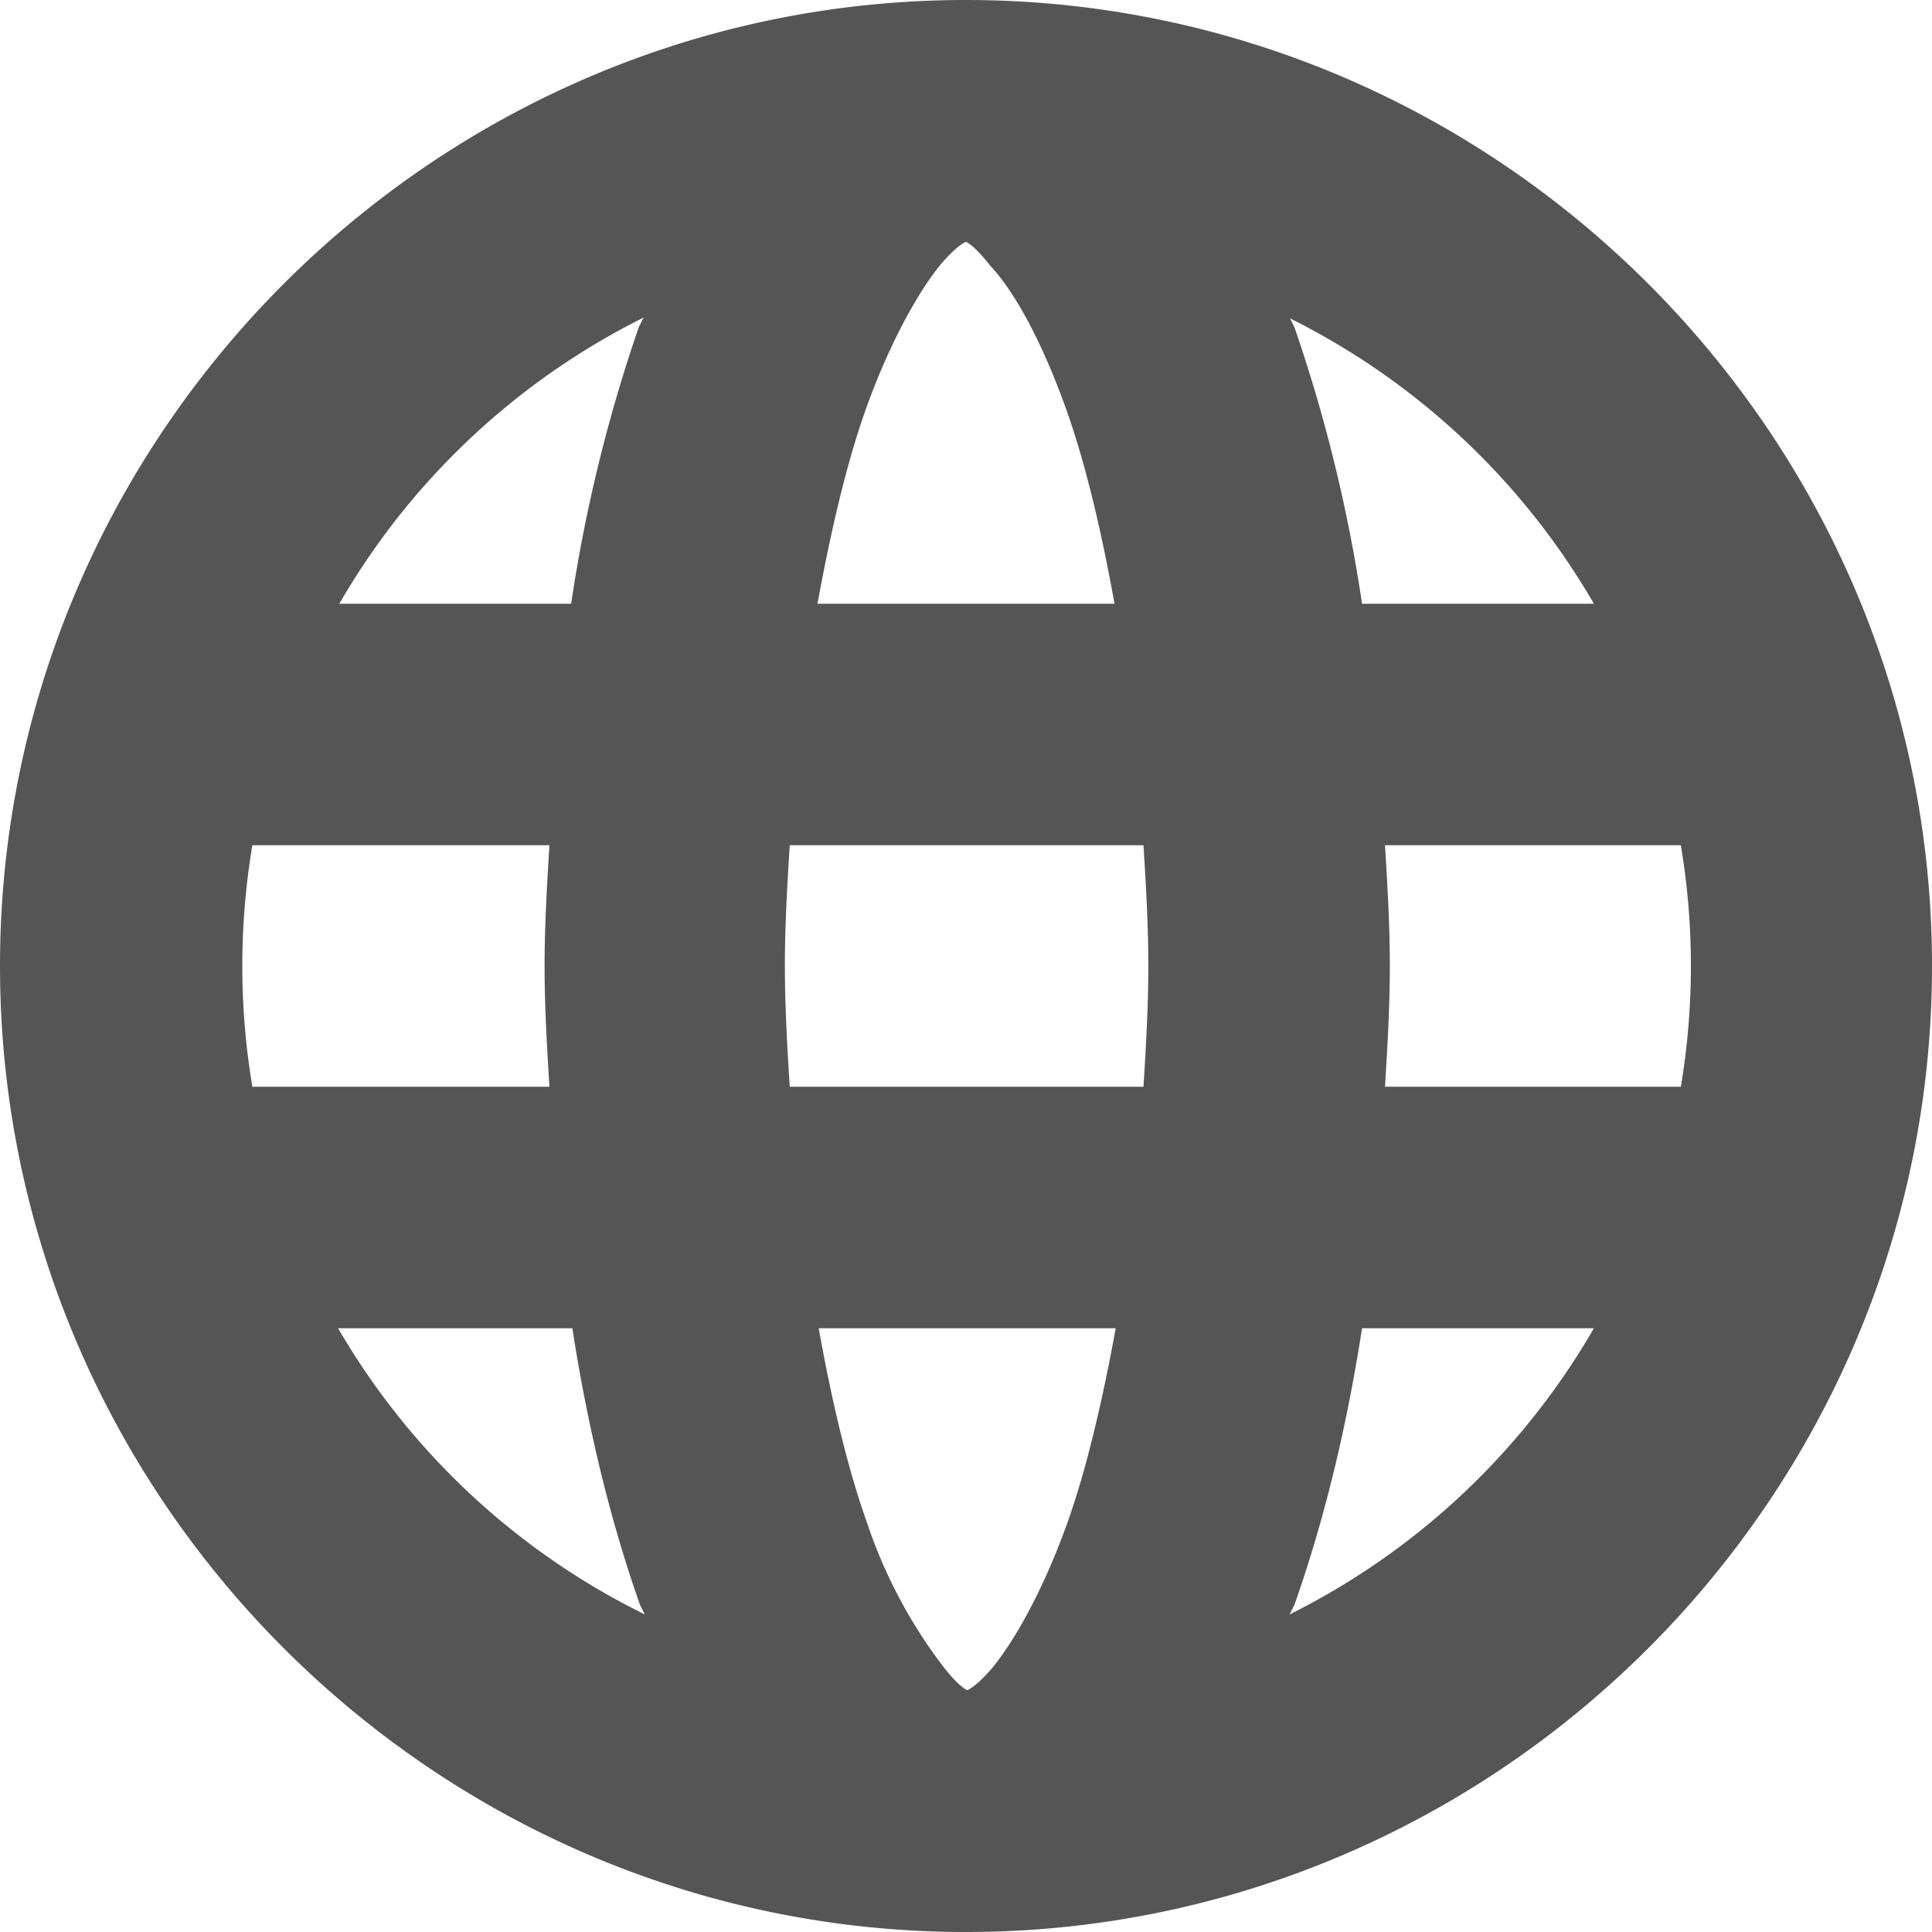
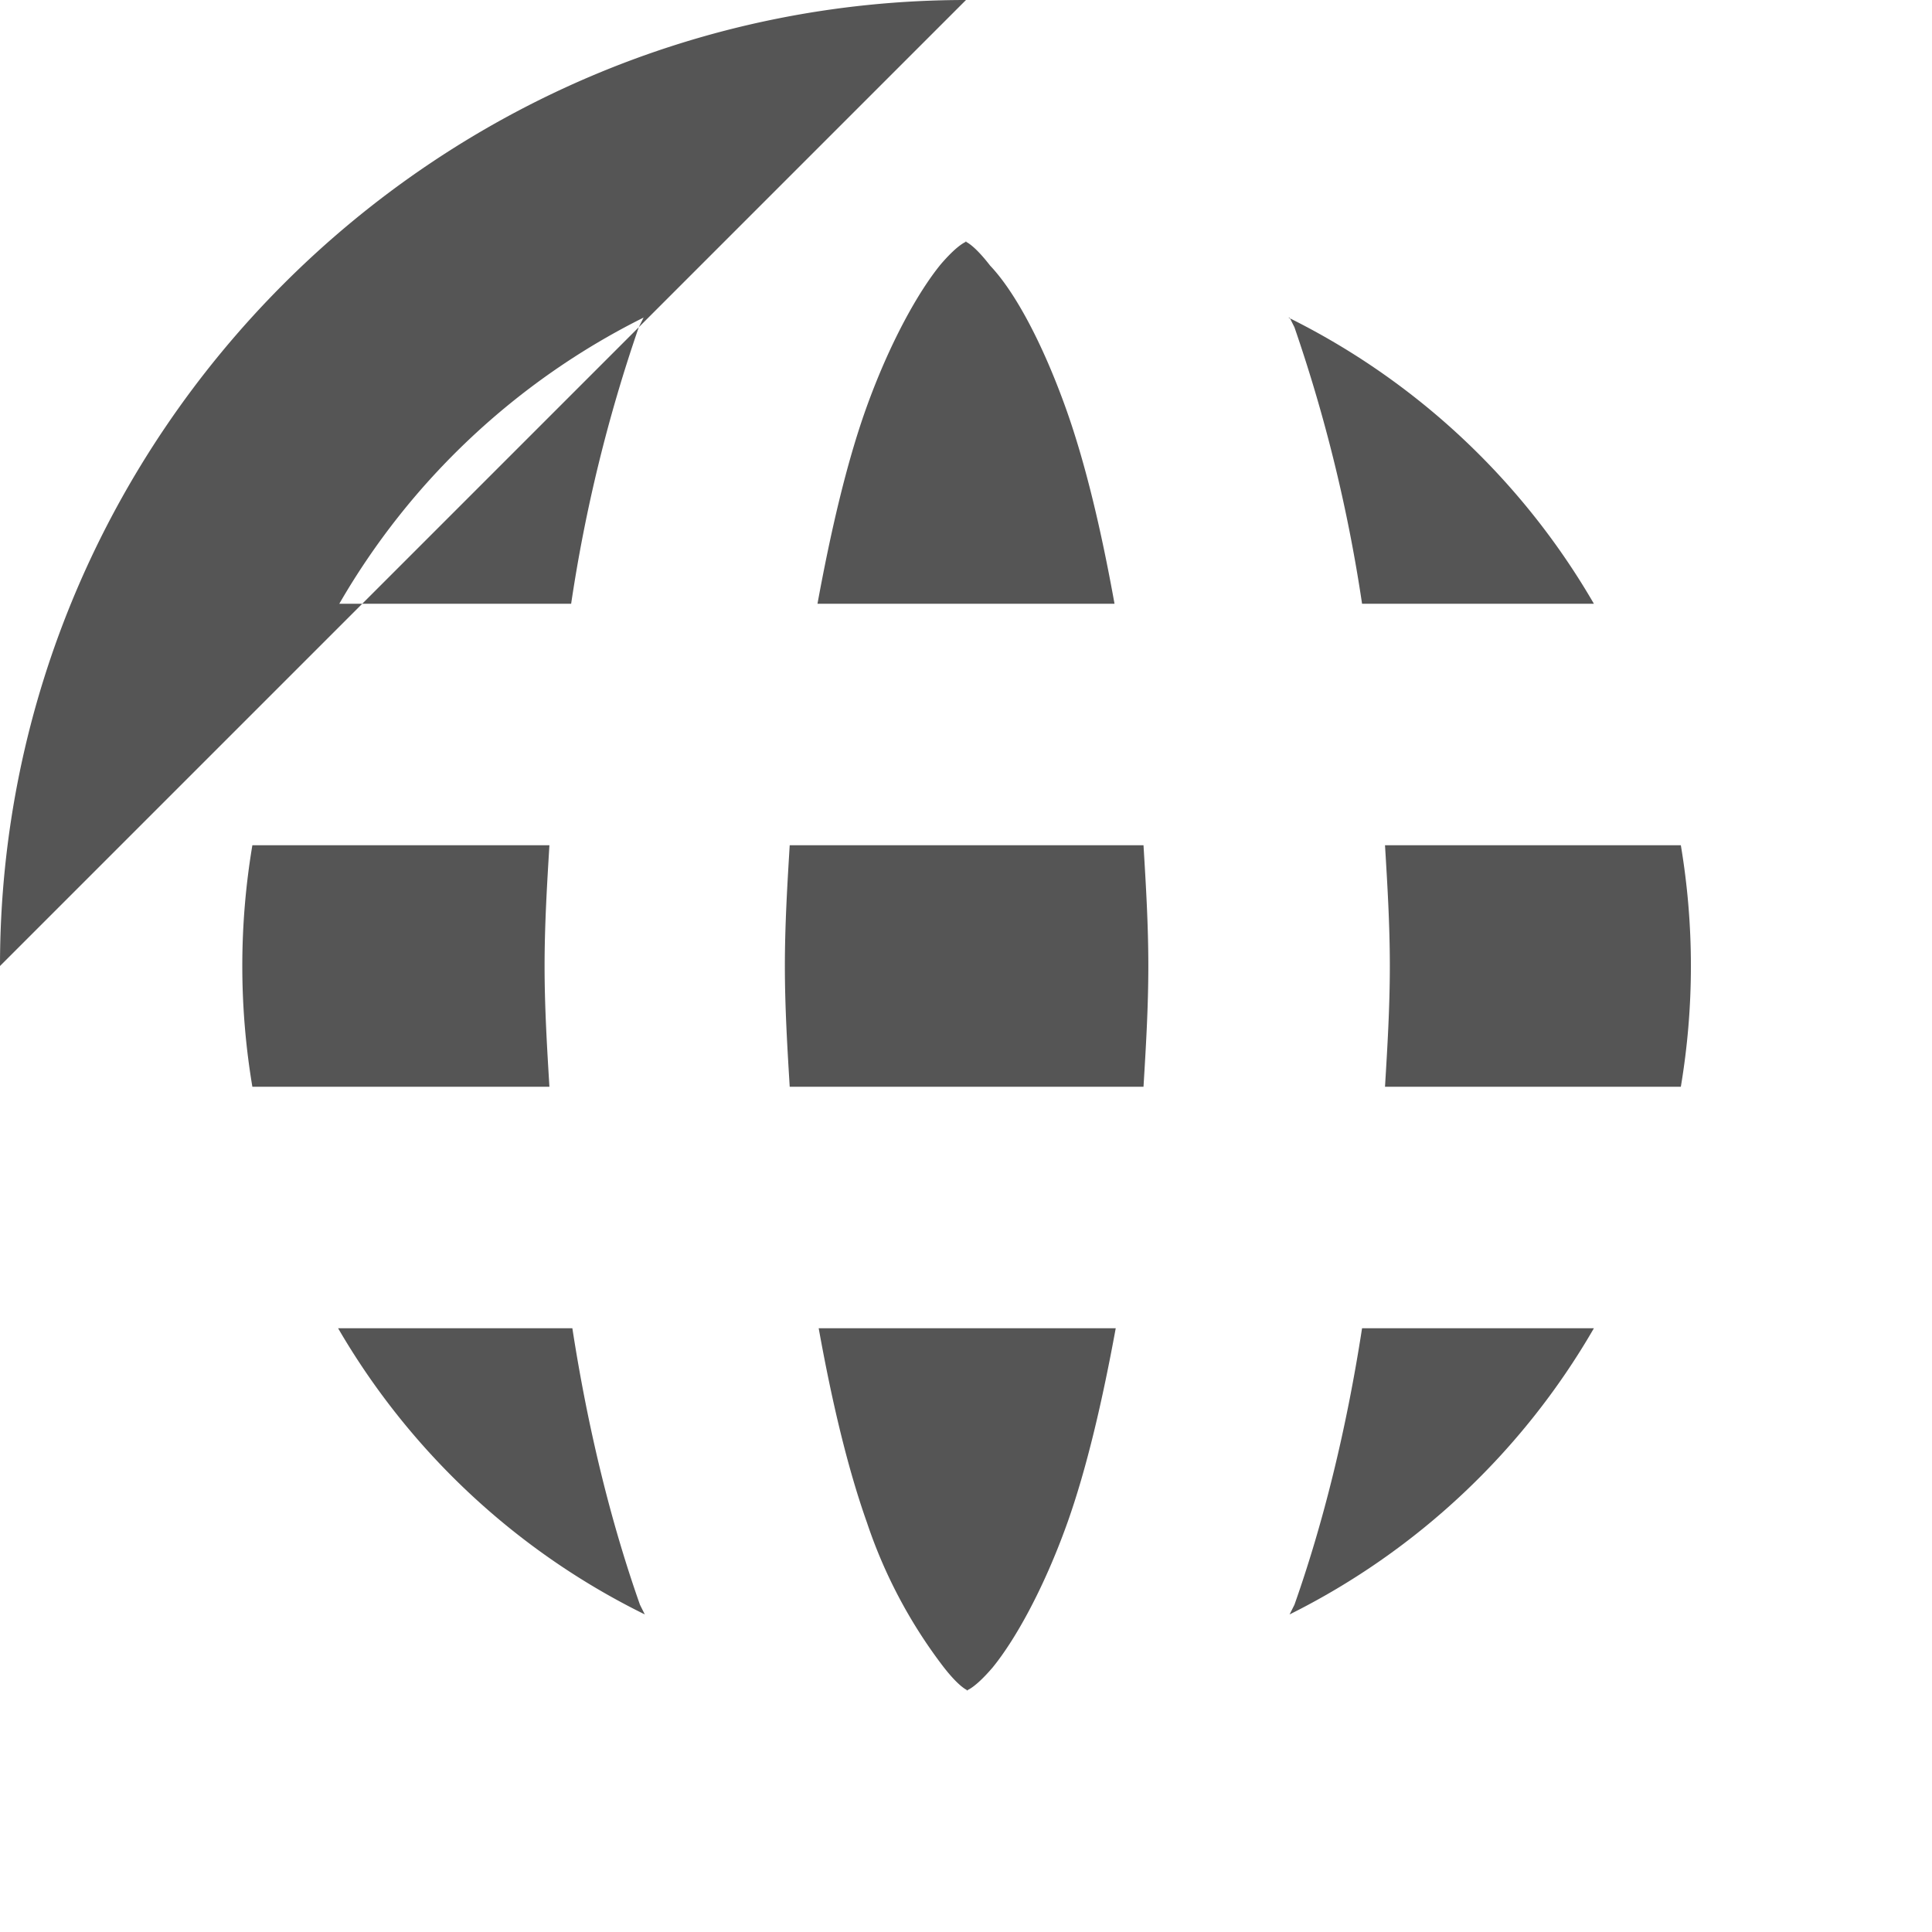
<svg xmlns="http://www.w3.org/2000/svg" width="16" height="16" version="1.1">
-   <path d="m8 0c-4.4 0-8 3.6-8 8s3.6 8 8 8 8-3.6 8-8-3.6-8-8-8zm0 2c-0.03 0 0.03-0.02 0.2 0.2 0.2 0.21 0.43 0.63 0.63 1.19 0.16 0.45 0.29 1 0.4 1.61h-2.46c0.11-0.6 0.24-1.16 0.4-1.61 0.2-0.56 0.44-0.98 0.62-1.2 0.18-0.21 0.24-0.19 0.21-0.19zm-2.67 0.63-0.04 0.08a12.8 12.8 0 0 0-0.56 2.29h-1.92a6 6 0 0 1 2.52-2.37zm5.34 0a6 6 0 0 1 2.53 2.37h-1.92a12.8 12.8 0 0 0-0.56-2.29l-0.04-0.08zm-8.57 4.37h2.45c-0.02 0.33-0.04 0.66-0.04 1s0.02 0.67 0.04 1h-2.46a6.04 6.04 0 0 1 0-2zm4.45 0h2.92c0.02 0.33 0.04 0.66 0.04 1s-0.02 0.67-0.04 1h-2.93c-0.02-0.33-0.04-0.66-0.04-1s0.02-0.67 0.04-1zm4.92 0h2.45a6.04 6.04 0 0 1 0 2h-2.45c0.02-0.33 0.04-0.66 0.04-1s-0.02-0.67-0.04-1zm-8.65 4h1.92c0.13 0.84 0.32 1.61 0.56 2.29l0.04 0.08a6 6 0 0 1-2.54-2.37zm3.96 0h2.46c-0.11 0.6-0.24 1.16-0.4 1.61-0.2 0.56-0.44 0.98-0.62 1.2-0.18 0.21-0.24 0.19-0.21 0.19s-0.03 0.02-0.2-0.2a4.11 4.11 0 0 1-0.63-1.19c-0.16-0.45-0.29-1-0.4-1.61zm4.5 0h1.92a6 6 0 0 1-2.52 2.37l0.04-0.08c0.24-0.68 0.43-1.45 0.56-2.29z" fill="#555555" />
+   <path d="m8 0c-4.4 0-8 3.6-8 8zm0 2c-0.03 0 0.03-0.02 0.2 0.2 0.2 0.21 0.43 0.63 0.63 1.19 0.16 0.45 0.29 1 0.4 1.61h-2.46c0.11-0.6 0.24-1.16 0.4-1.61 0.2-0.56 0.44-0.98 0.62-1.2 0.18-0.21 0.24-0.19 0.21-0.19zm-2.67 0.63-0.04 0.08a12.8 12.8 0 0 0-0.56 2.29h-1.92a6 6 0 0 1 2.52-2.37zm5.34 0a6 6 0 0 1 2.53 2.37h-1.92a12.8 12.8 0 0 0-0.56-2.29l-0.04-0.08zm-8.57 4.37h2.45c-0.02 0.33-0.04 0.66-0.04 1s0.02 0.67 0.04 1h-2.46a6.04 6.04 0 0 1 0-2zm4.45 0h2.92c0.02 0.33 0.04 0.66 0.04 1s-0.02 0.67-0.04 1h-2.93c-0.02-0.33-0.04-0.66-0.04-1s0.02-0.67 0.04-1zm4.92 0h2.45a6.04 6.04 0 0 1 0 2h-2.45c0.02-0.33 0.04-0.66 0.04-1s-0.02-0.67-0.04-1zm-8.65 4h1.92c0.13 0.84 0.32 1.61 0.56 2.29l0.04 0.08a6 6 0 0 1-2.54-2.37zm3.96 0h2.46c-0.11 0.6-0.24 1.16-0.4 1.61-0.2 0.56-0.44 0.98-0.62 1.2-0.18 0.21-0.24 0.19-0.21 0.19s-0.03 0.02-0.2-0.2a4.11 4.11 0 0 1-0.63-1.19c-0.16-0.45-0.29-1-0.4-1.61zm4.5 0h1.92a6 6 0 0 1-2.52 2.37l0.04-0.08c0.24-0.68 0.43-1.45 0.56-2.29z" fill="#555555" />
</svg>